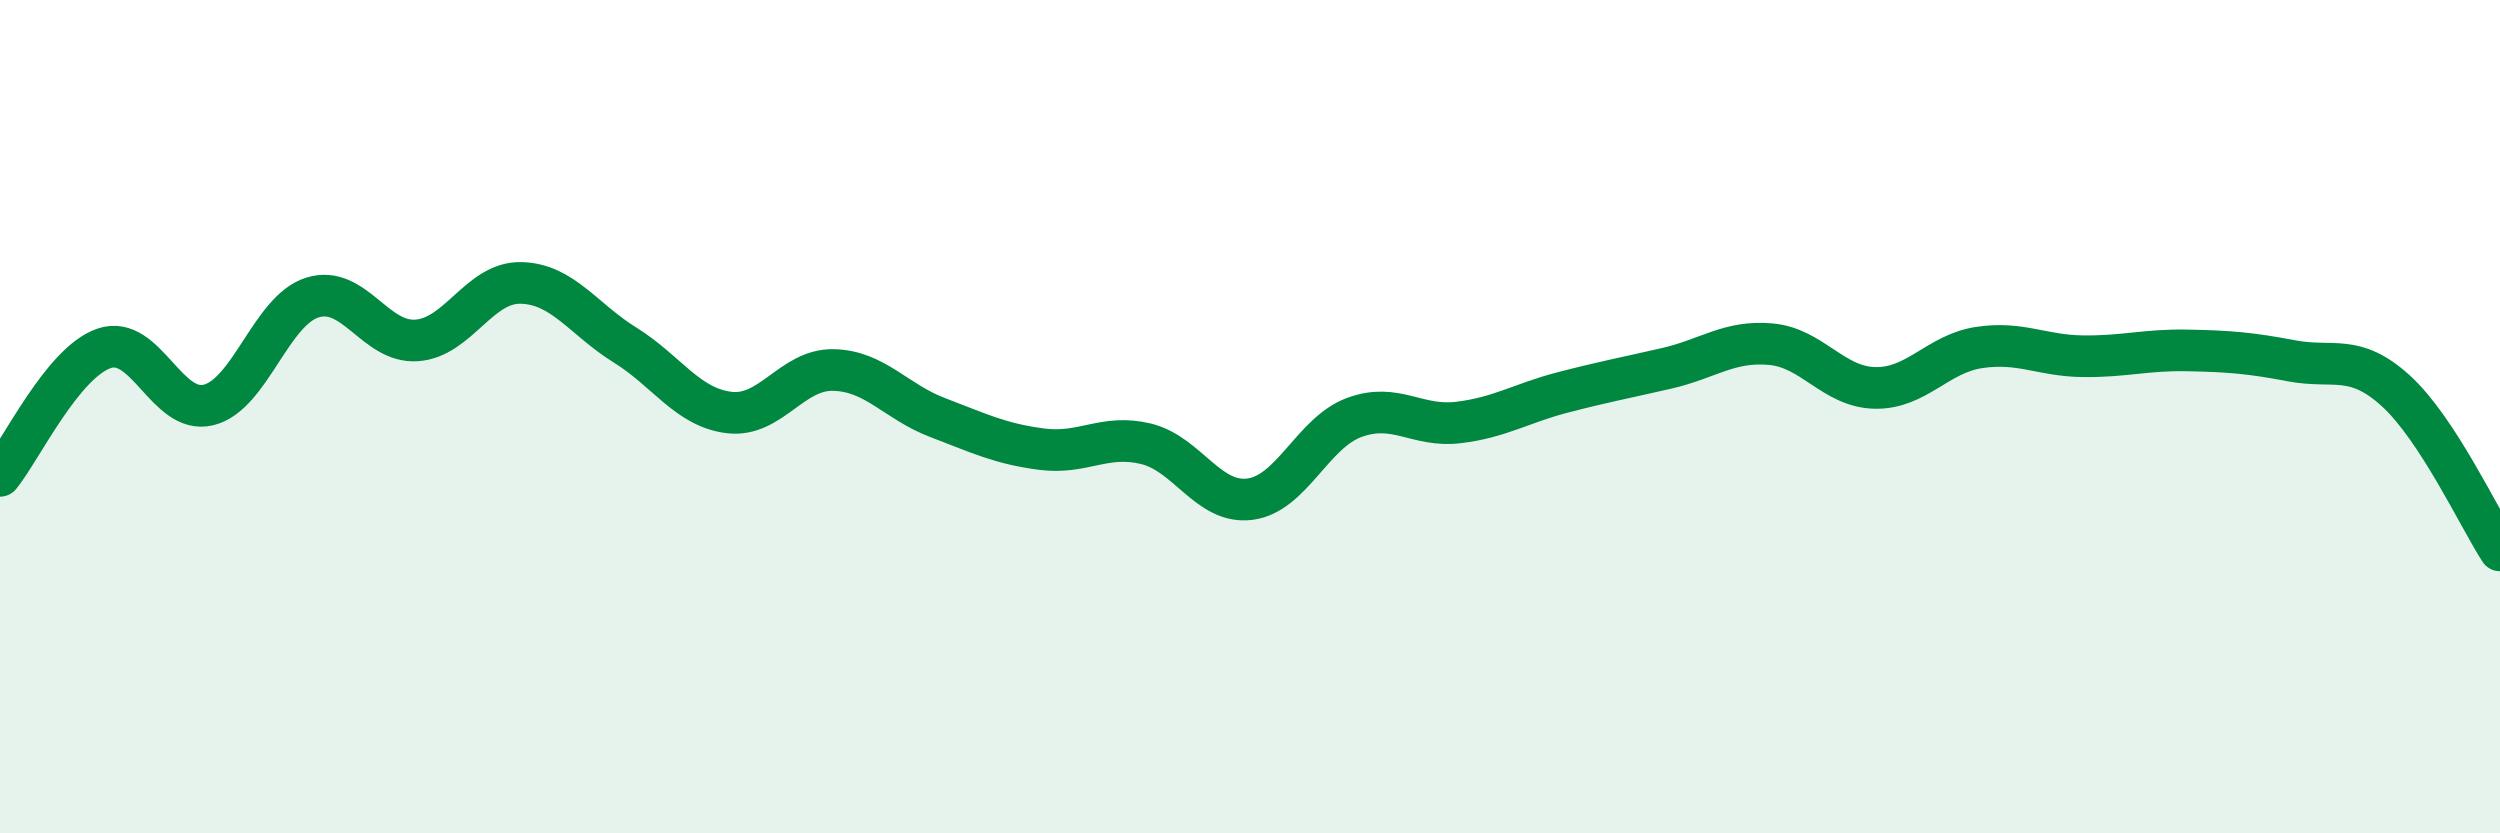
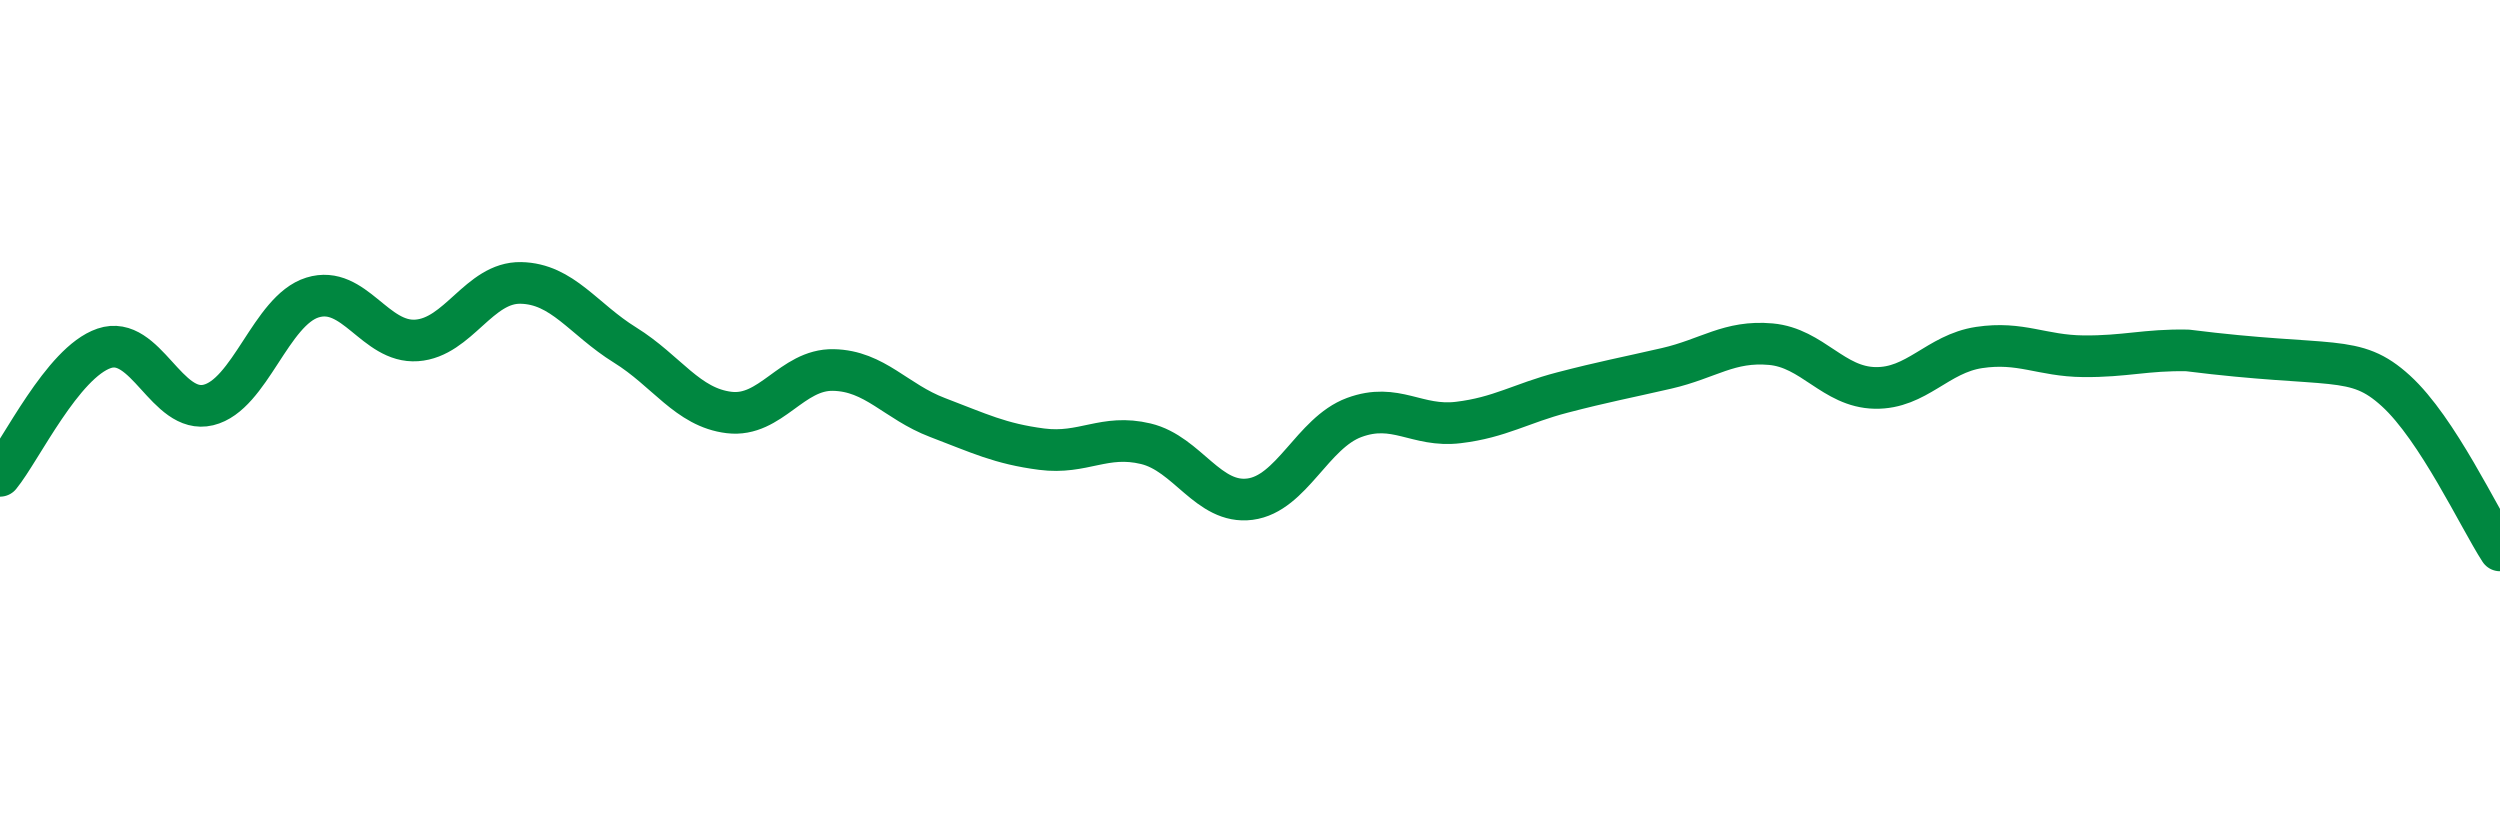
<svg xmlns="http://www.w3.org/2000/svg" width="60" height="20" viewBox="0 0 60 20">
-   <path d="M 0,11.42 C 0.5,10.81 1.5,8.7 2.5,8.36 C 3.5,8.02 4,9.96 5,9.72 C 6,9.48 6.5,7.45 7.5,7.14 C 8.5,6.83 9,8.24 10,8.17 C 11,8.1 11.5,6.77 12.5,6.79 C 13.5,6.81 14,7.66 15,8.28 C 16,8.9 16.5,9.78 17.5,9.9 C 18.5,10.02 19,8.86 20,8.88 C 21,8.9 21.5,9.64 22.5,10.02 C 23.5,10.4 24,10.65 25,10.78 C 26,10.91 26.5,10.41 27.5,10.65 C 28.5,10.89 29,12.11 30,11.98 C 31,11.85 31.5,10.39 32.5,10.02 C 33.5,9.65 34,10.26 35,10.14 C 36,10.02 36.5,9.68 37.5,9.42 C 38.5,9.16 39,9.07 40,8.84 C 41,8.61 41.5,8.17 42.5,8.26 C 43.5,8.35 44,9.29 45,9.31 C 46,9.33 46.5,8.49 47.5,8.34 C 48.5,8.19 49,8.54 50,8.55 C 51,8.56 51.5,8.39 52.5,8.41 C 53.5,8.43 54,8.47 55,8.66 C 56,8.85 56.5,8.47 57.5,9.38 C 58.5,10.29 59.5,12.44 60,13.21L60 20L0 20Z" fill="#008740" opacity="0.1" stroke-linecap="round" stroke-linejoin="round" />
-   <path d="M 0,11.42 C 0.5,10.81 1.5,8.7 2.5,8.36 C 3.5,8.02 4,9.96 5,9.72 C 6,9.48 6.5,7.45 7.5,7.14 C 8.5,6.83 9,8.24 10,8.17 C 11,8.1 11.5,6.77 12.5,6.79 C 13.5,6.81 14,7.66 15,8.28 C 16,8.9 16.5,9.78 17.5,9.9 C 18.5,10.02 19,8.86 20,8.88 C 21,8.9 21.5,9.64 22.5,10.02 C 23.5,10.4 24,10.65 25,10.78 C 26,10.91 26.5,10.41 27.5,10.65 C 28.5,10.89 29,12.11 30,11.98 C 31,11.85 31.5,10.39 32.5,10.02 C 33.5,9.65 34,10.26 35,10.14 C 36,10.02 36.5,9.68 37.5,9.42 C 38.5,9.16 39,9.07 40,8.84 C 41,8.61 41.5,8.17 42.5,8.26 C 43.5,8.35 44,9.29 45,9.31 C 46,9.33 46.5,8.49 47.5,8.34 C 48.5,8.19 49,8.54 50,8.55 C 51,8.56 51.5,8.39 52.5,8.41 C 53.5,8.43 54,8.47 55,8.66 C 56,8.85 56.5,8.47 57.5,9.38 C 58.5,10.29 59.5,12.44 60,13.21" stroke="#008740" stroke-width="1" fill="none" stroke-linecap="round" stroke-linejoin="round" />
+   <path d="M 0,11.42 C 0.5,10.81 1.5,8.7 2.5,8.36 C 3.5,8.02 4,9.96 5,9.72 C 6,9.48 6.5,7.45 7.5,7.14 C 8.5,6.83 9,8.24 10,8.17 C 11,8.1 11.5,6.77 12.5,6.79 C 13.5,6.81 14,7.66 15,8.28 C 16,8.9 16.5,9.78 17.5,9.9 C 18.5,10.02 19,8.86 20,8.88 C 21,8.9 21.5,9.64 22.5,10.02 C 23.5,10.4 24,10.65 25,10.78 C 26,10.91 26.5,10.41 27.5,10.65 C 28.5,10.89 29,12.11 30,11.98 C 31,11.85 31.5,10.39 32.5,10.02 C 33.5,9.65 34,10.26 35,10.14 C 36,10.02 36.5,9.68 37.5,9.42 C 38.5,9.16 39,9.07 40,8.84 C 41,8.61 41.5,8.17 42.5,8.26 C 43.5,8.35 44,9.29 45,9.31 C 46,9.33 46.5,8.49 47.5,8.34 C 48.5,8.19 49,8.54 50,8.55 C 51,8.56 51.5,8.39 52.5,8.41 C 56,8.85 56.5,8.47 57.5,9.38 C 58.5,10.29 59.5,12.44 60,13.21" stroke="#008740" stroke-width="1" fill="none" stroke-linecap="round" stroke-linejoin="round" />
</svg>